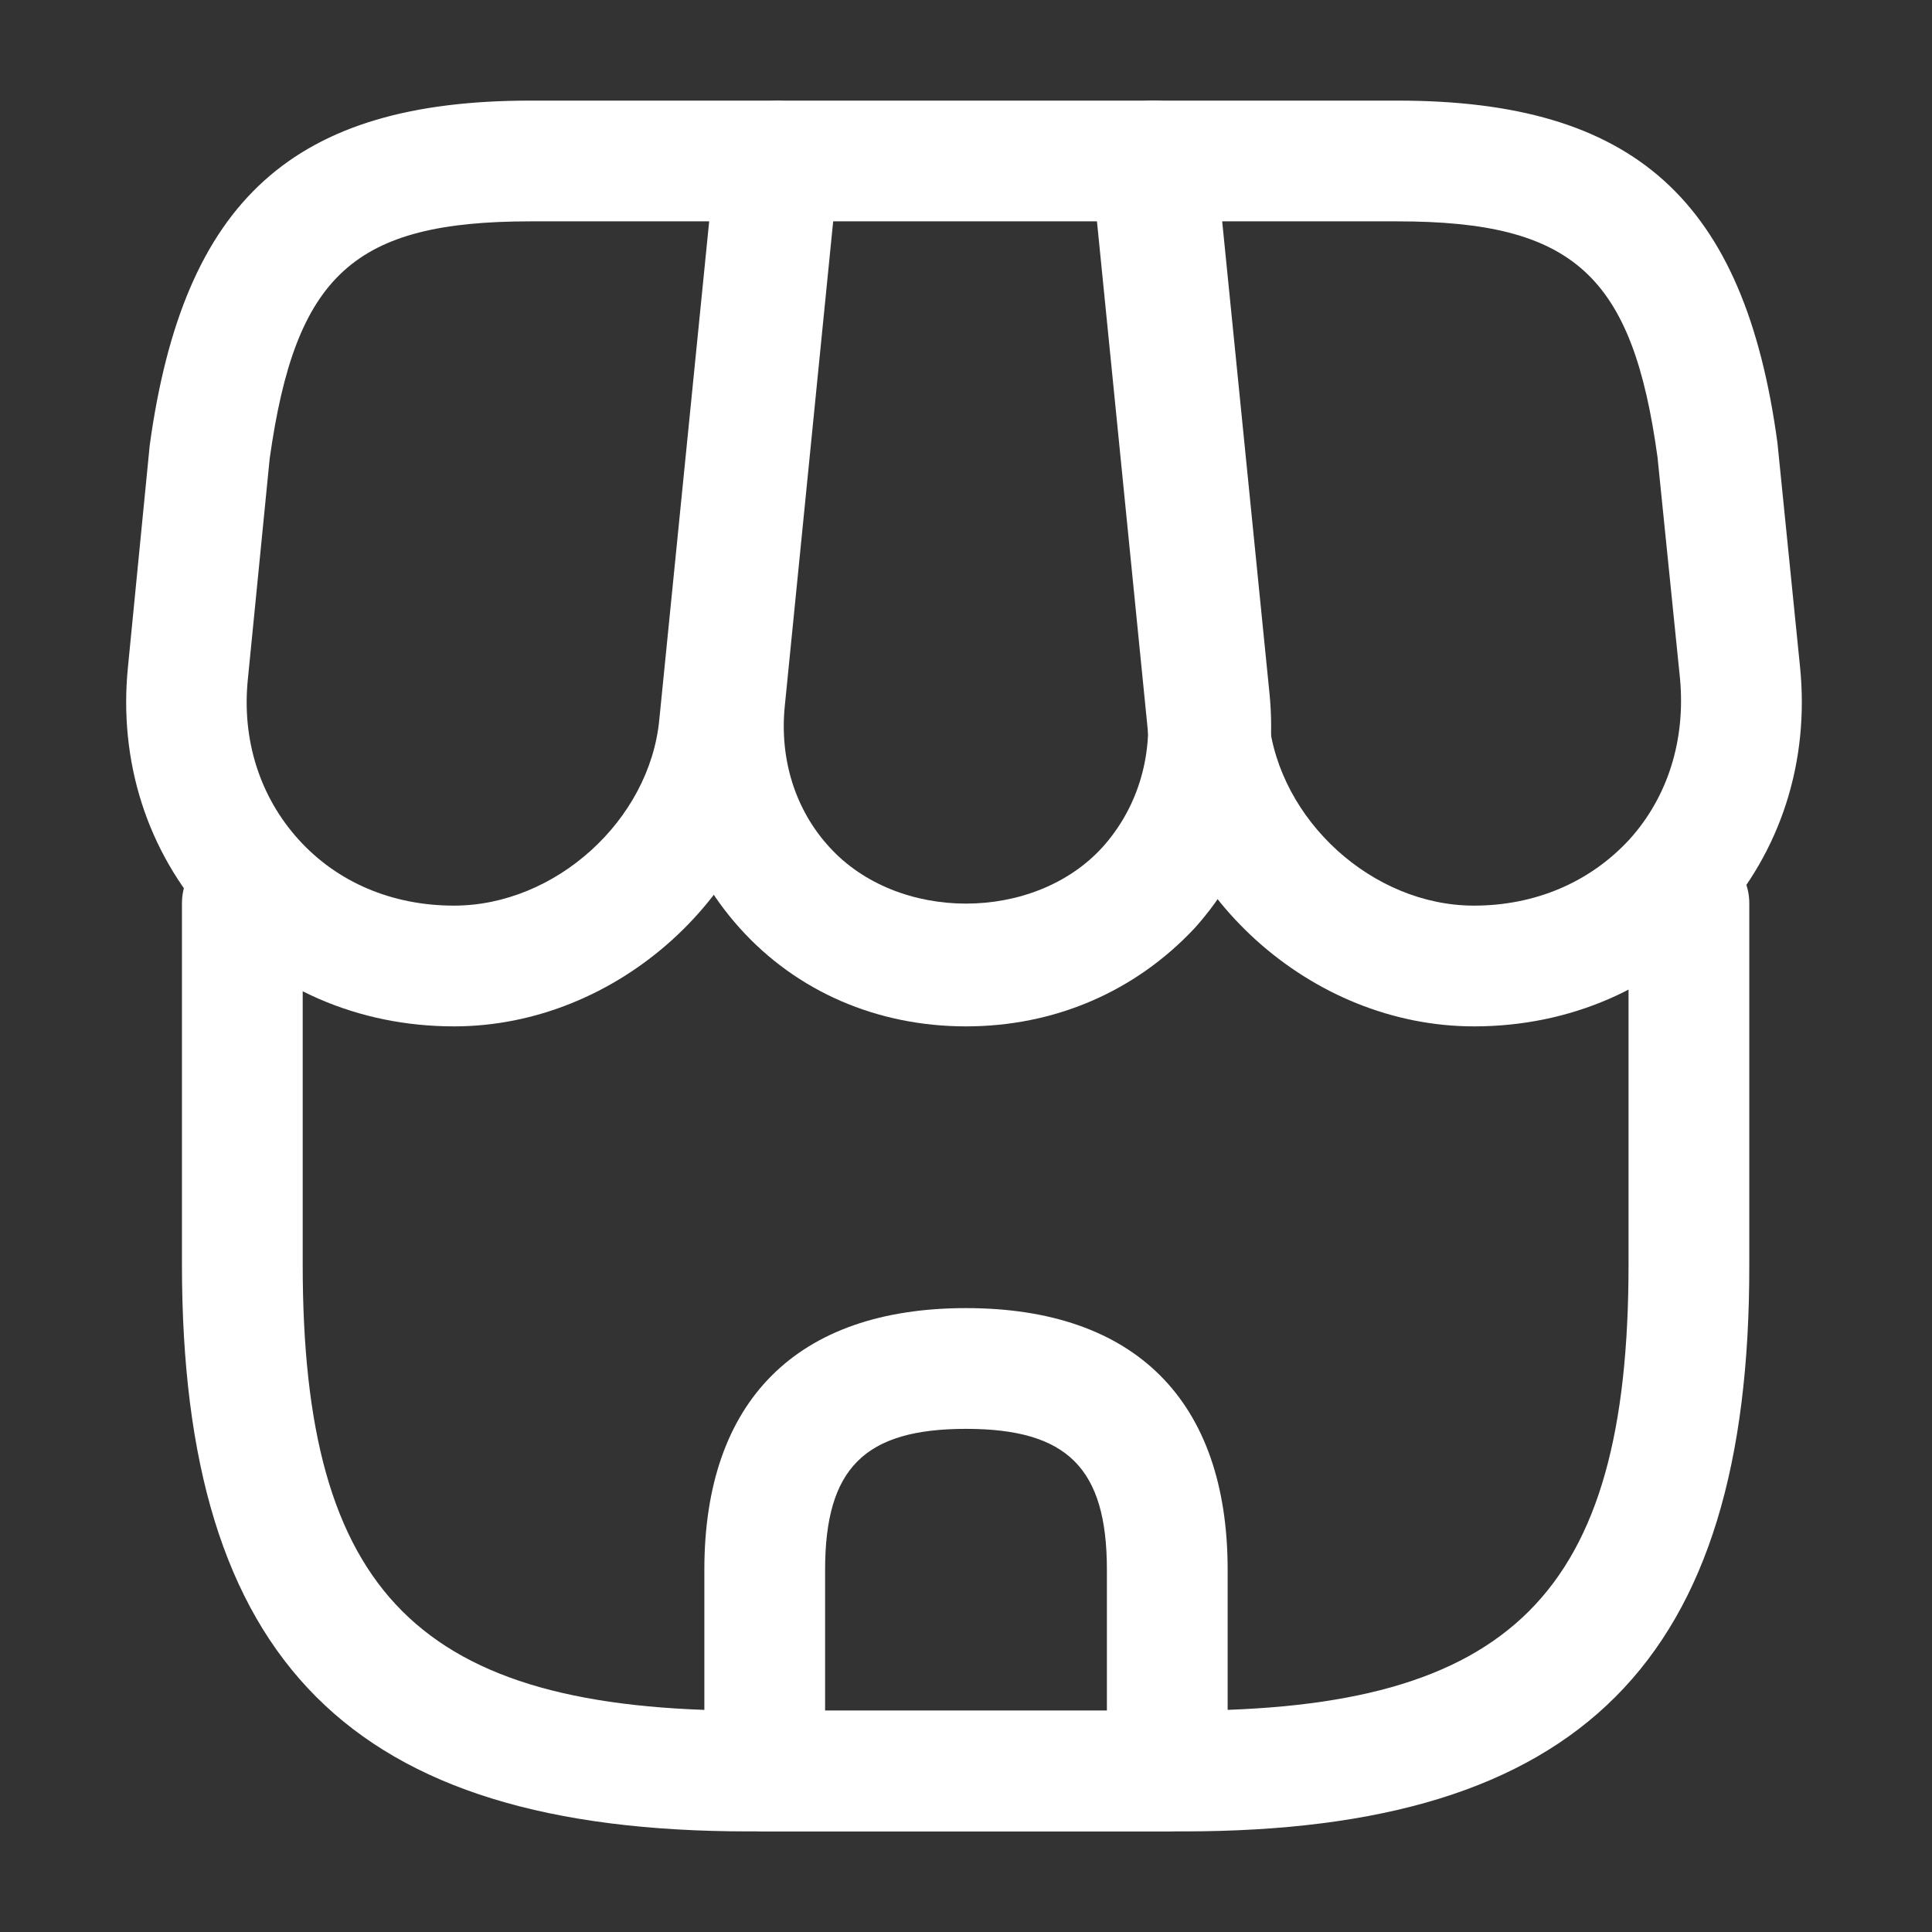
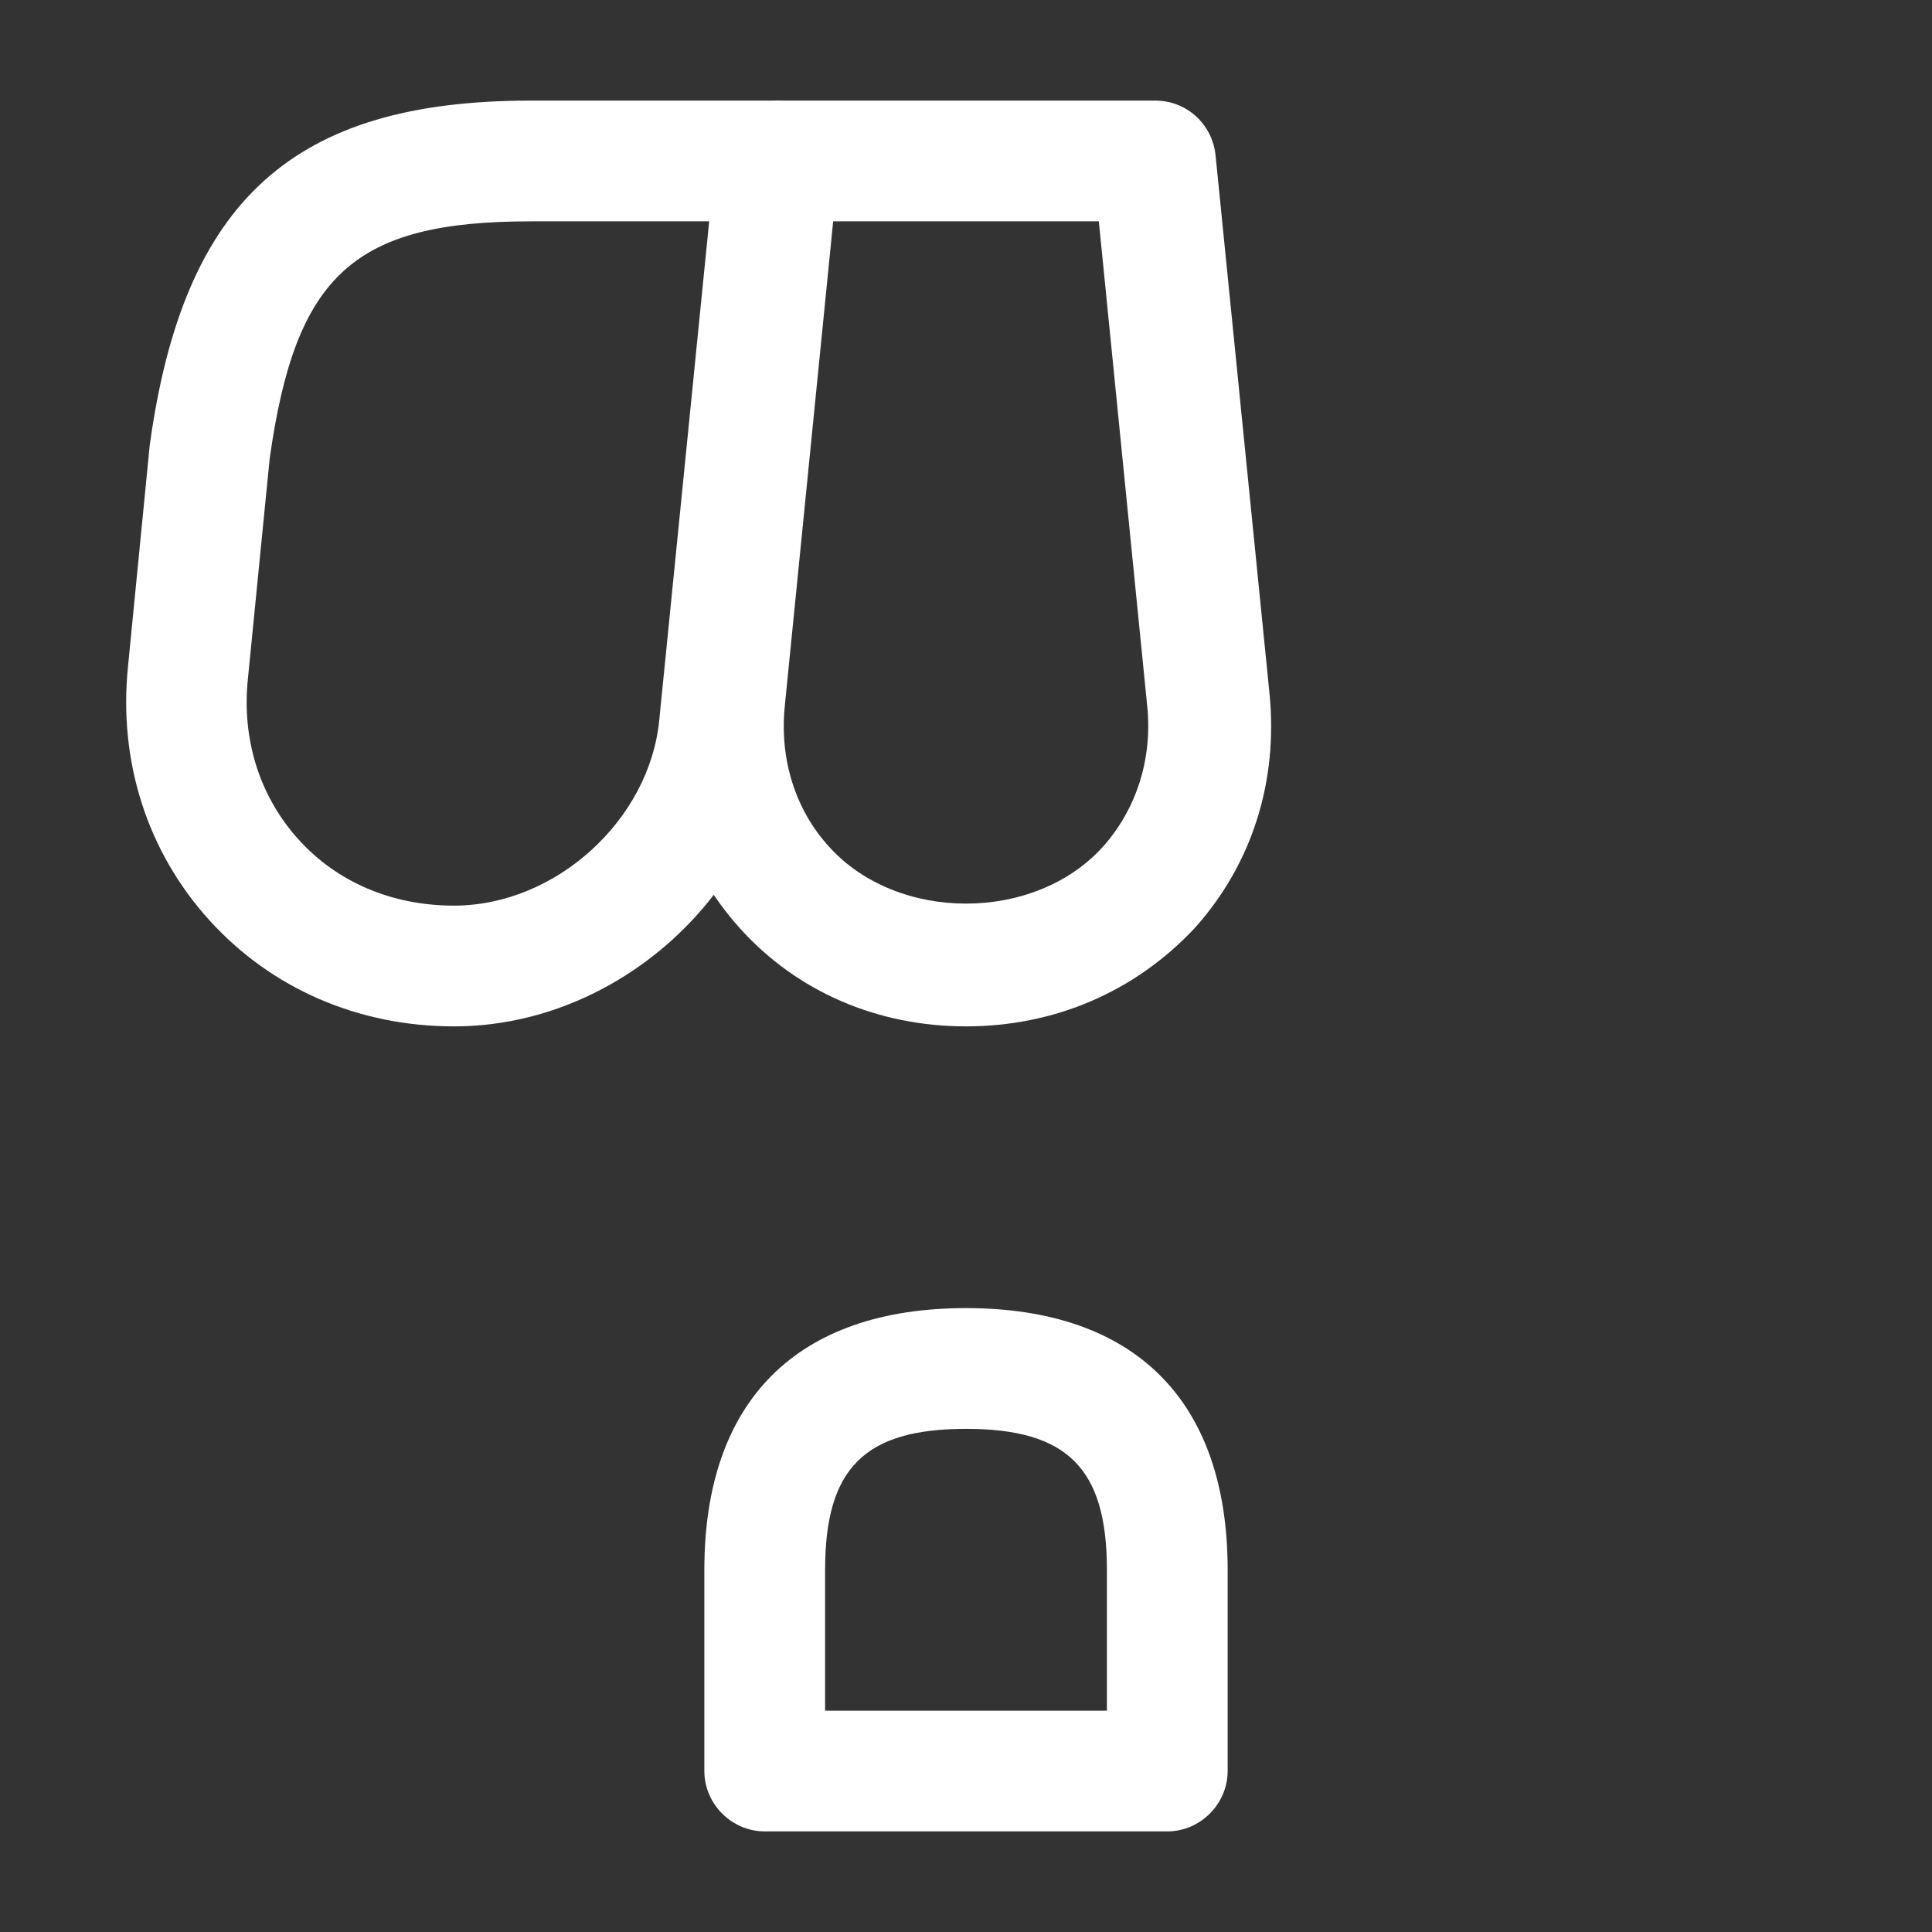
<svg xmlns="http://www.w3.org/2000/svg" width="28" height="28" viewBox="0 0 28 28" fill="none">
  <rect x="0" y="0" width="28" height="28" fill="#333333" stroke="none" />
-   <path d="M17.15 26.542H10.85C5.087 26.542 2.637 24.08 2.637 18.328V13.09C2.637 12.612 3.033 12.215 3.512 12.215C3.99 12.215 4.387 12.612 4.387 13.09V18.328C4.387 23.1 6.078 24.792 10.85 24.792H17.138C21.91 24.792 23.602 23.1 23.602 18.328V13.09C23.602 12.612 23.998 12.215 24.477 12.215C24.955 12.215 25.352 12.612 25.352 13.09V18.328C25.363 24.08 22.902 26.542 17.15 26.542Z" fill="white" />
  <path d="M14 14.875C12.717 14.875 11.55 14.373 10.722 13.452C9.893 12.53 9.508 11.328 9.637 10.045L10.418 2.252C10.465 1.808 10.838 1.458 11.293 1.458H16.742C17.197 1.458 17.57 1.797 17.617 2.252L18.398 10.045C18.527 11.328 18.142 12.53 17.313 13.452C16.45 14.373 15.283 14.875 14 14.875ZM12.075 3.208L11.375 10.22C11.293 11.002 11.527 11.737 12.017 12.273C13.008 13.37 14.992 13.37 15.983 12.273C16.473 11.725 16.707 10.99 16.625 10.22L15.925 3.208H12.075Z" fill="white" />
-   <path d="M21.362 14.875C18.993 14.875 16.882 12.962 16.637 10.605L15.82 2.427C15.797 2.182 15.878 1.937 16.042 1.75C16.205 1.563 16.438 1.458 16.695 1.458H20.253C23.683 1.458 25.282 2.893 25.76 6.417L26.087 9.66C26.227 11.037 25.807 12.343 24.908 13.335C24.01 14.327 22.75 14.875 21.362 14.875ZM17.663 3.208L18.387 10.43C18.538 11.888 19.892 13.125 21.362 13.125C22.248 13.125 23.042 12.787 23.613 12.168C24.173 11.55 24.43 10.722 24.348 9.835L24.022 6.627C23.66 3.99 22.808 3.208 20.253 3.208H17.663Z" fill="white" />
  <path d="M6.58 14.875C5.192 14.875 3.932 14.327 3.033 13.335C2.135 12.343 1.715 11.037 1.855 9.66L2.17 6.452C2.66 2.893 4.258 1.458 7.688 1.458H11.247C11.492 1.458 11.725 1.563 11.9 1.75C12.075 1.937 12.145 2.182 12.122 2.427L11.305 10.605C11.06 12.962 8.948 14.875 6.58 14.875ZM7.688 3.208C5.133 3.208 4.282 3.978 3.908 6.65L3.593 9.835C3.5 10.722 3.768 11.55 4.328 12.168C4.888 12.787 5.682 13.125 6.58 13.125C8.05 13.125 9.415 11.888 9.555 10.43L10.278 3.208H7.688Z" fill="white" />
  <path d="M16.917 26.542H11.083C10.605 26.542 10.208 26.145 10.208 25.667V22.75C10.208 20.3 11.55 18.958 14 18.958C16.45 18.958 17.792 20.3 17.792 22.75V25.667C17.792 26.145 17.395 26.542 16.917 26.542ZM11.958 24.792H16.042V22.75C16.042 21.28 15.47 20.708 14 20.708C12.53 20.708 11.958 21.28 11.958 22.75V24.792Z" fill="white" />
</svg>